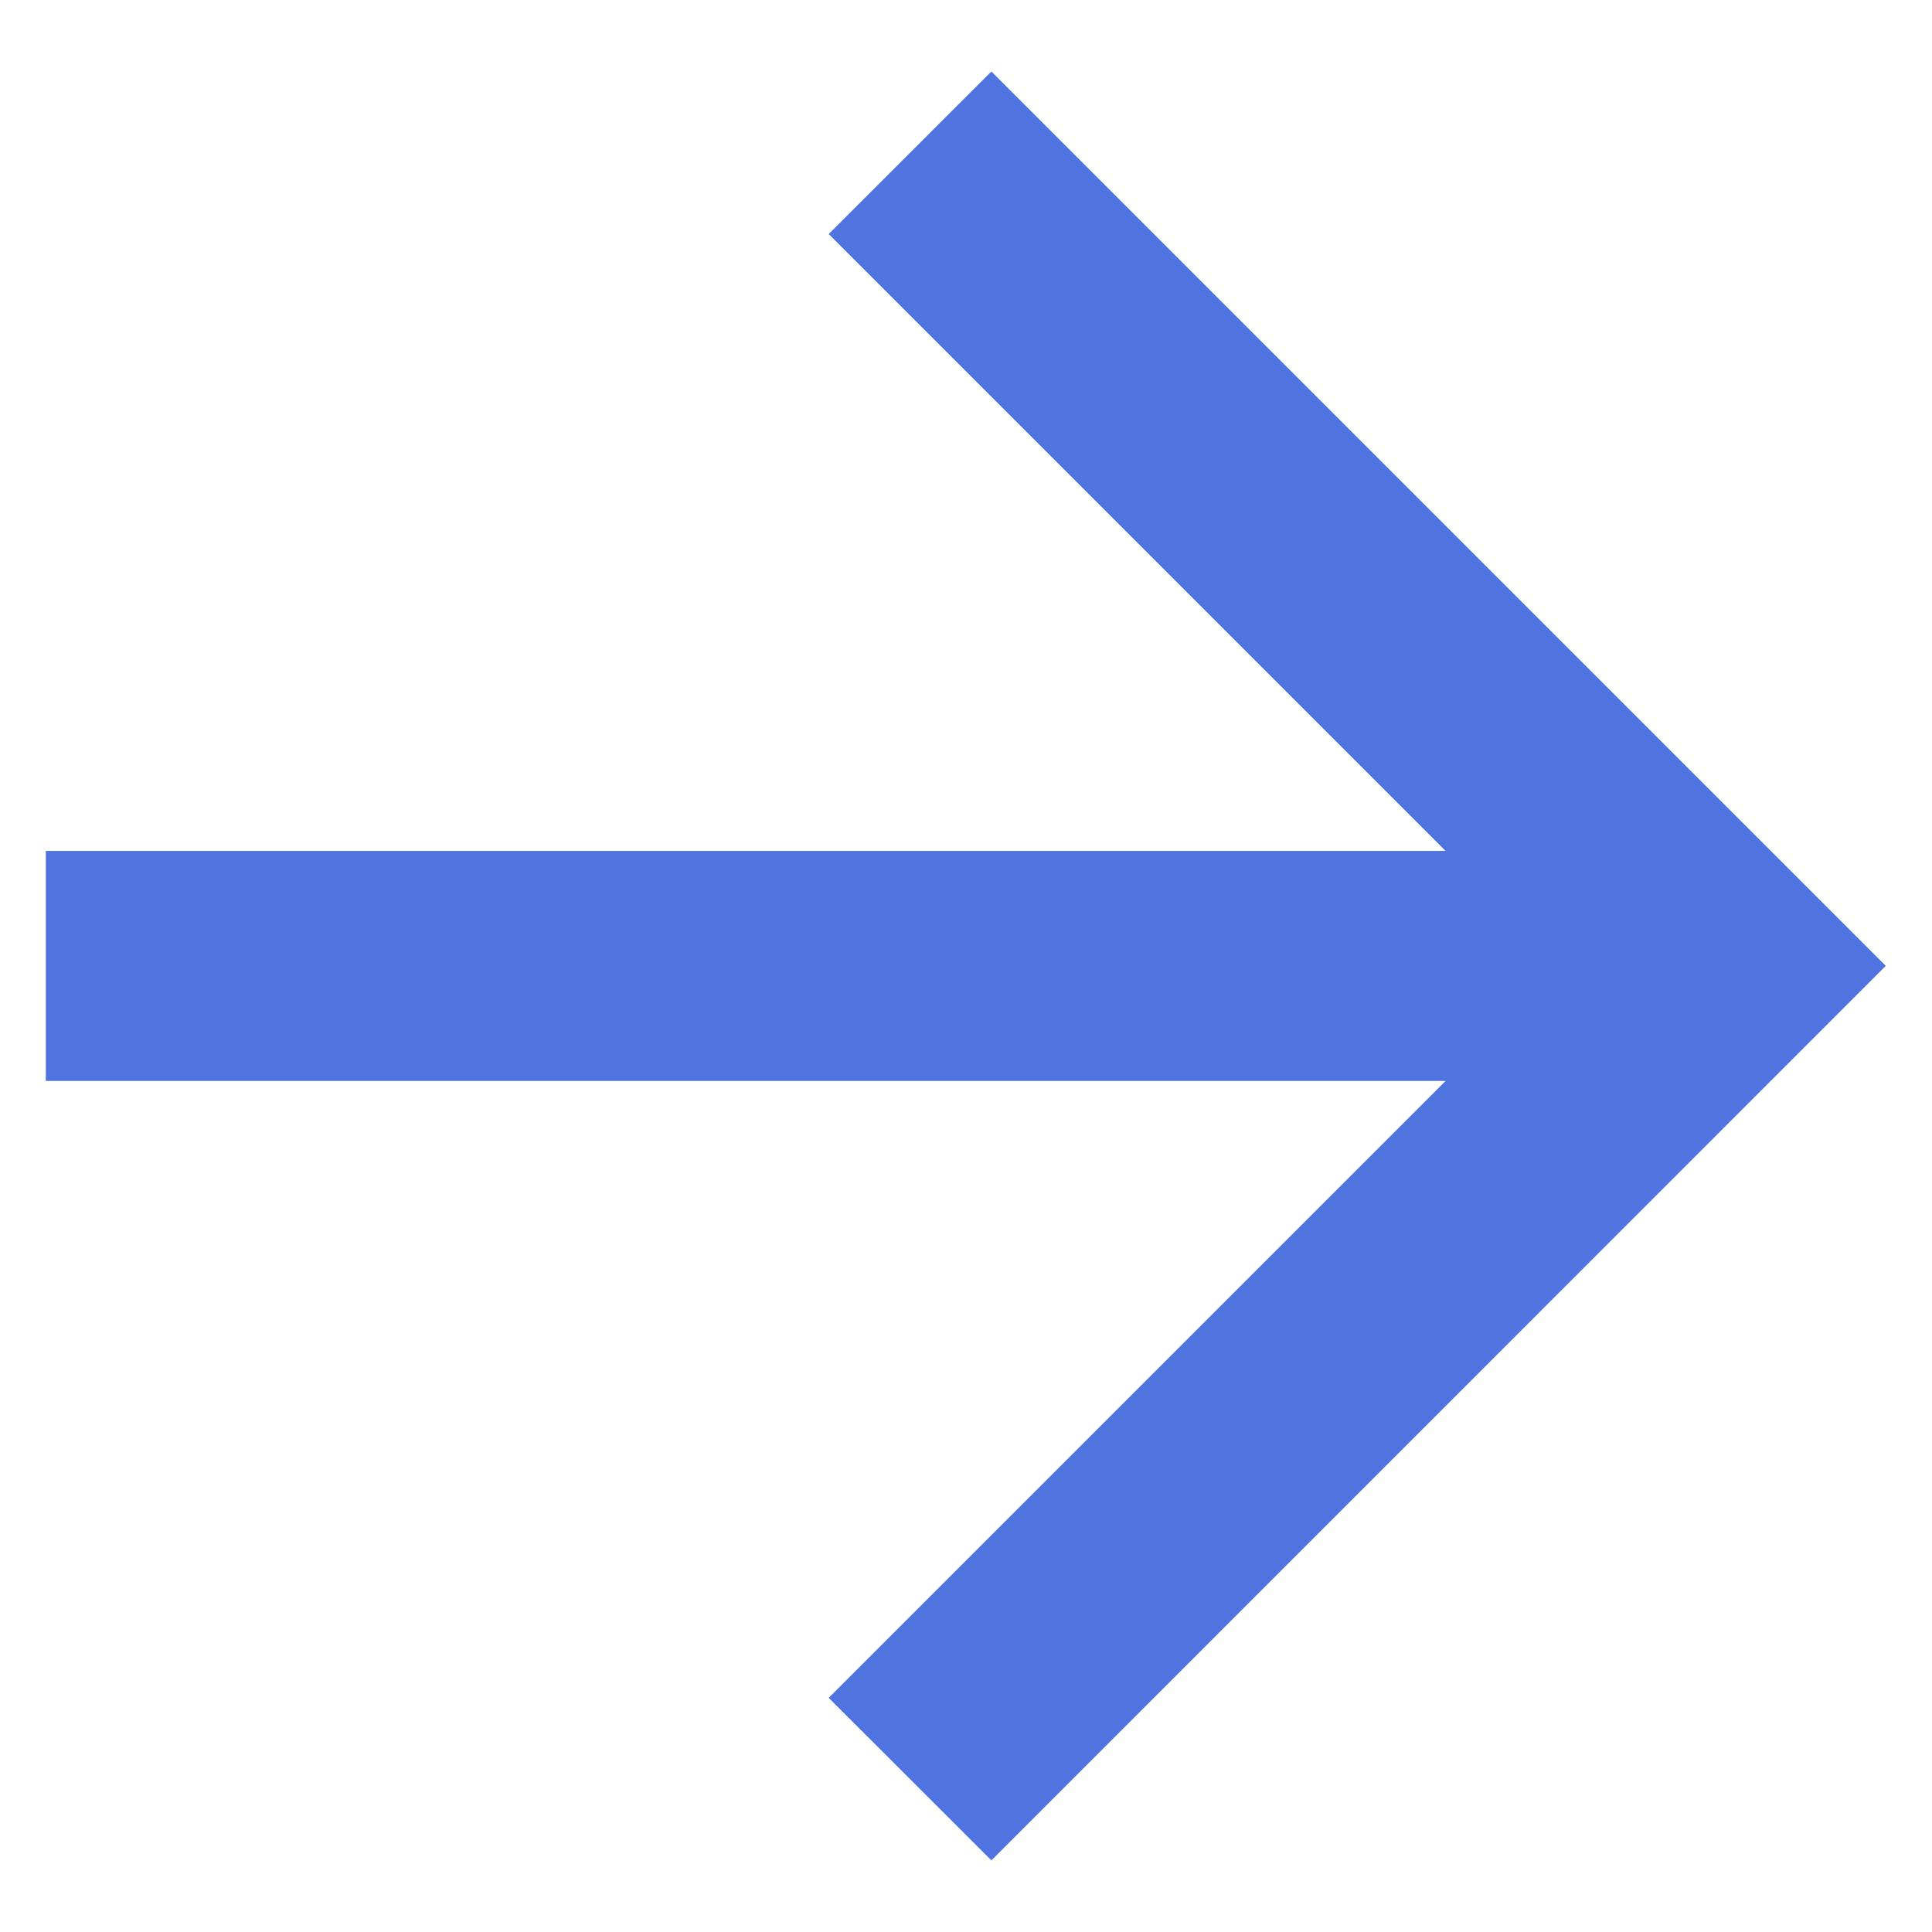
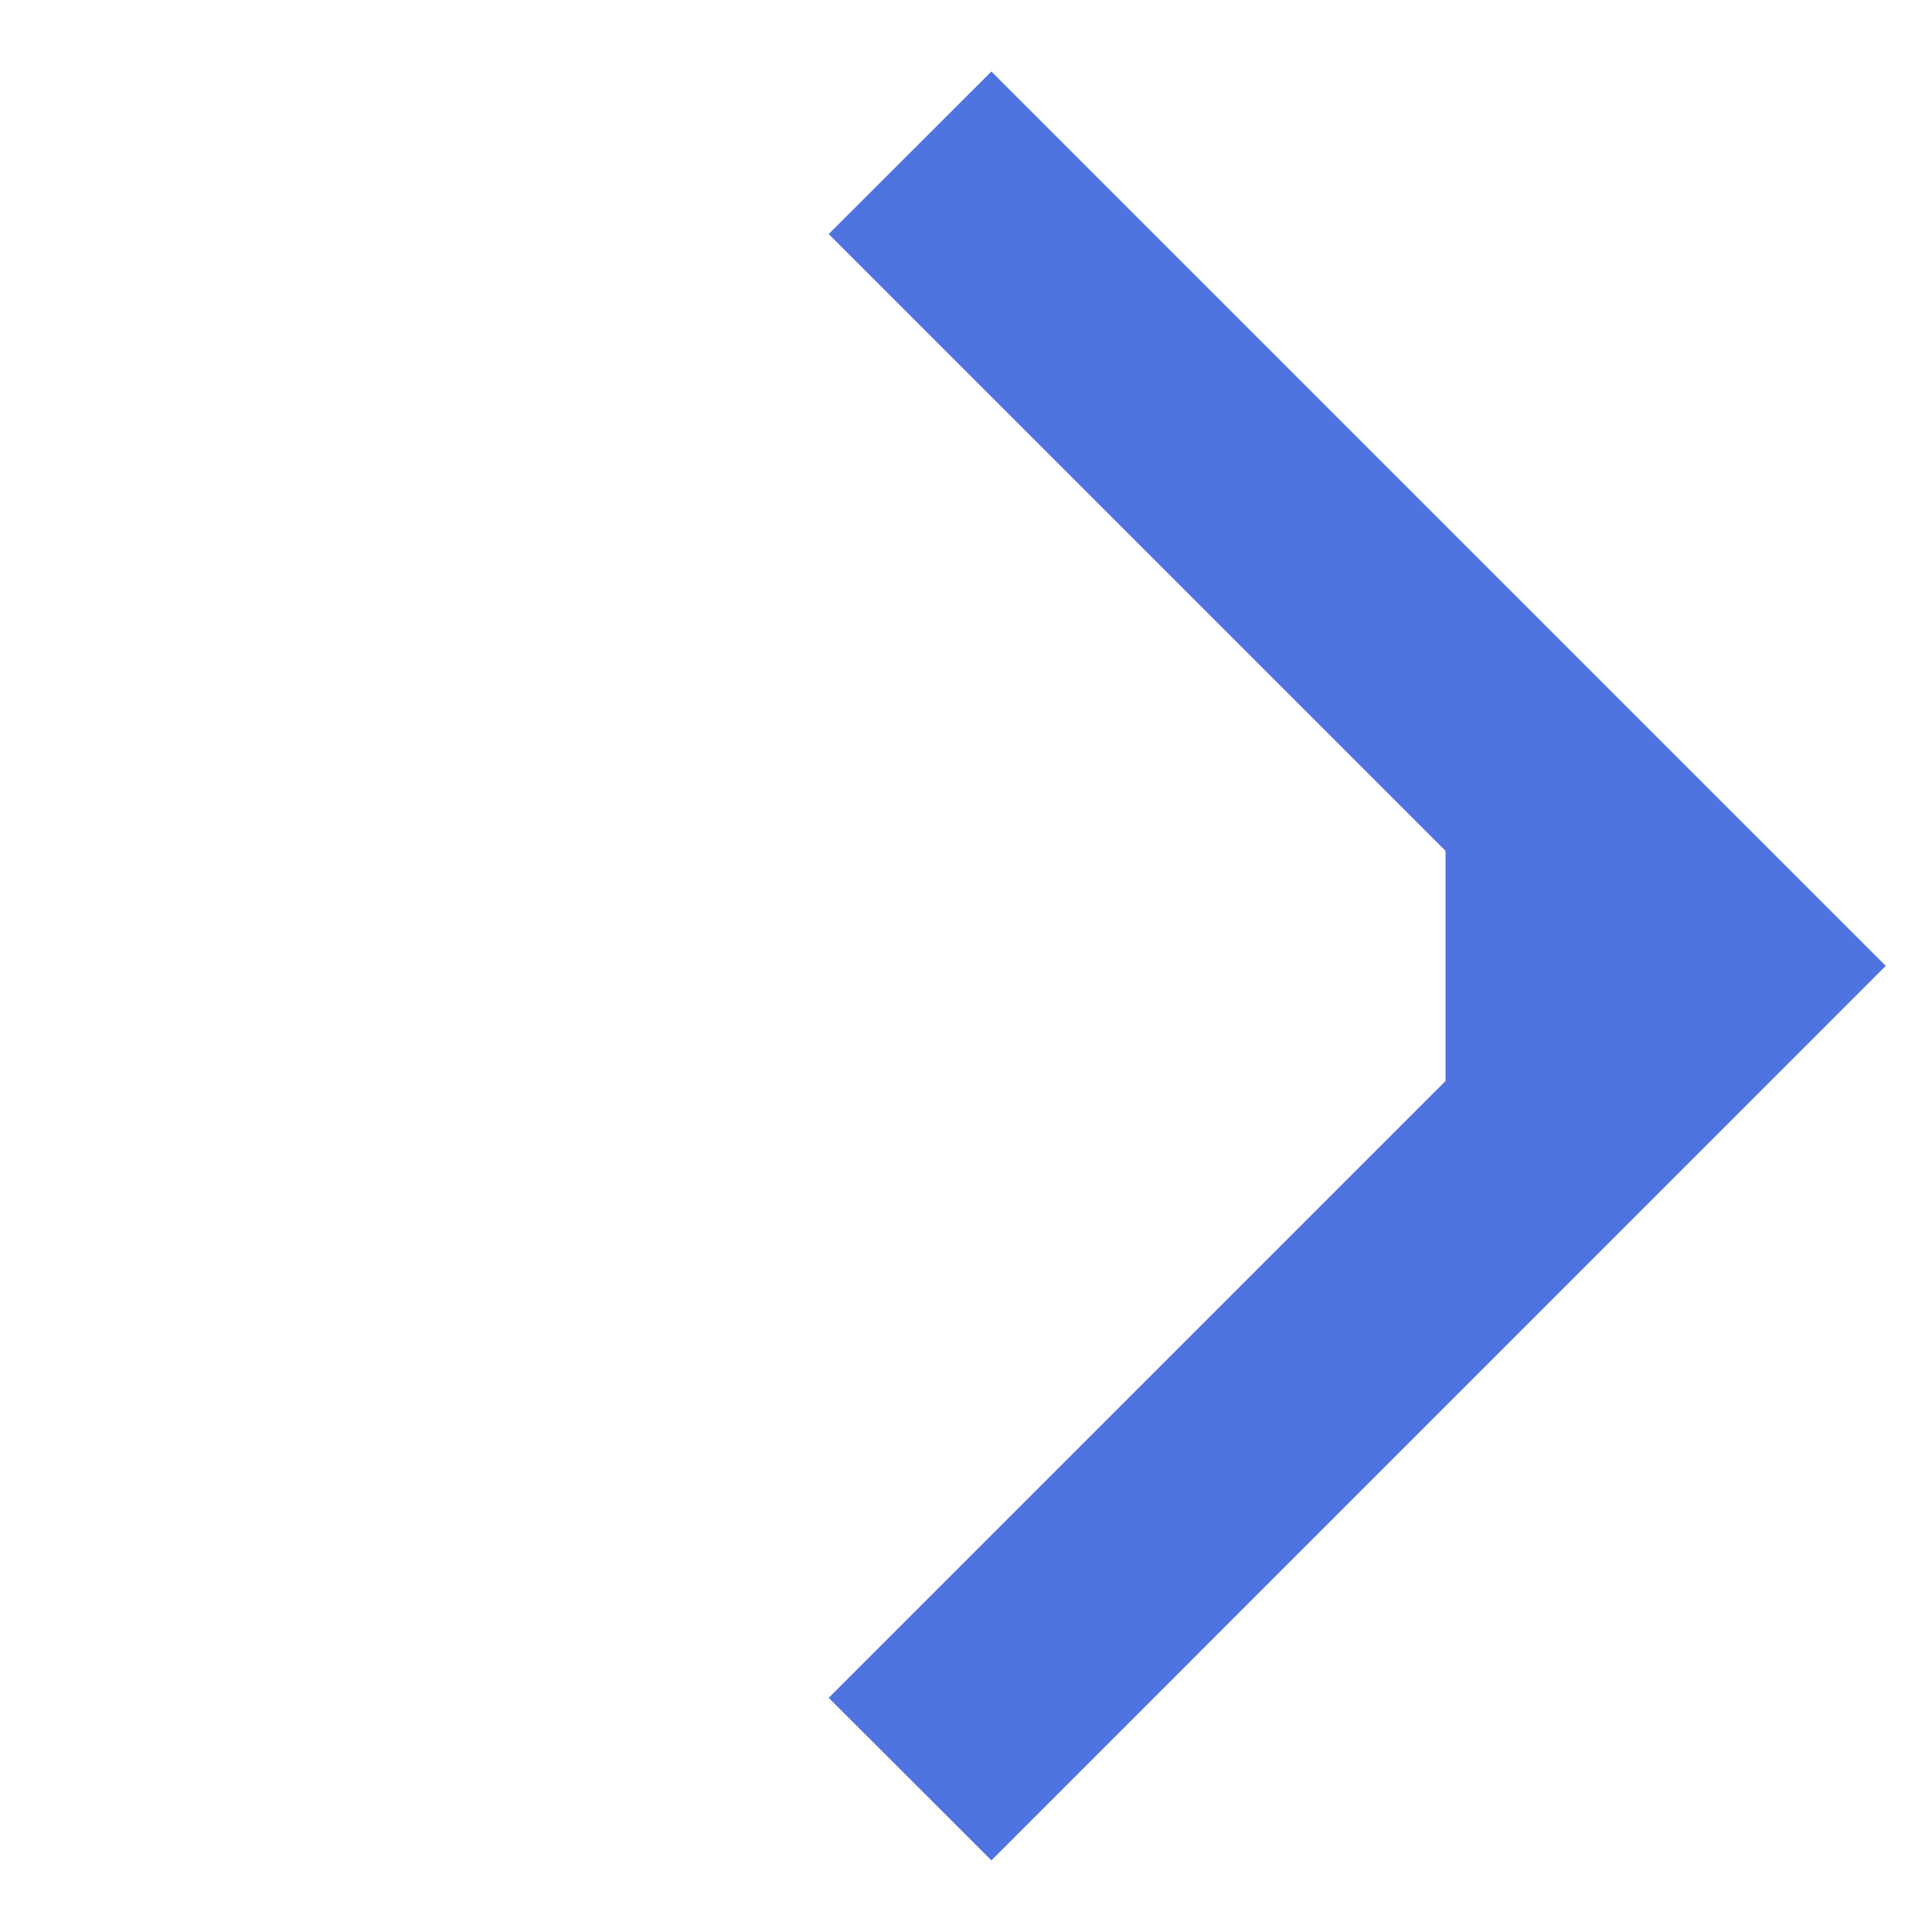
<svg xmlns="http://www.w3.org/2000/svg" width="14" height="14" viewBox="0 0 14 14" fill="none">
-   <path d="M10.475 6.166L6.005 1.696L7.184 0.518L13.665 6.999L7.184 13.481L6.005 12.303L10.475 7.833H0.332V6.166H10.475Z" fill="#4F74E0" />
+   <path d="M10.475 6.166L6.005 1.696L7.184 0.518L13.665 6.999L7.184 13.481L6.005 12.303L10.475 7.833H0.332H10.475Z" fill="#4F74E0" />
</svg>